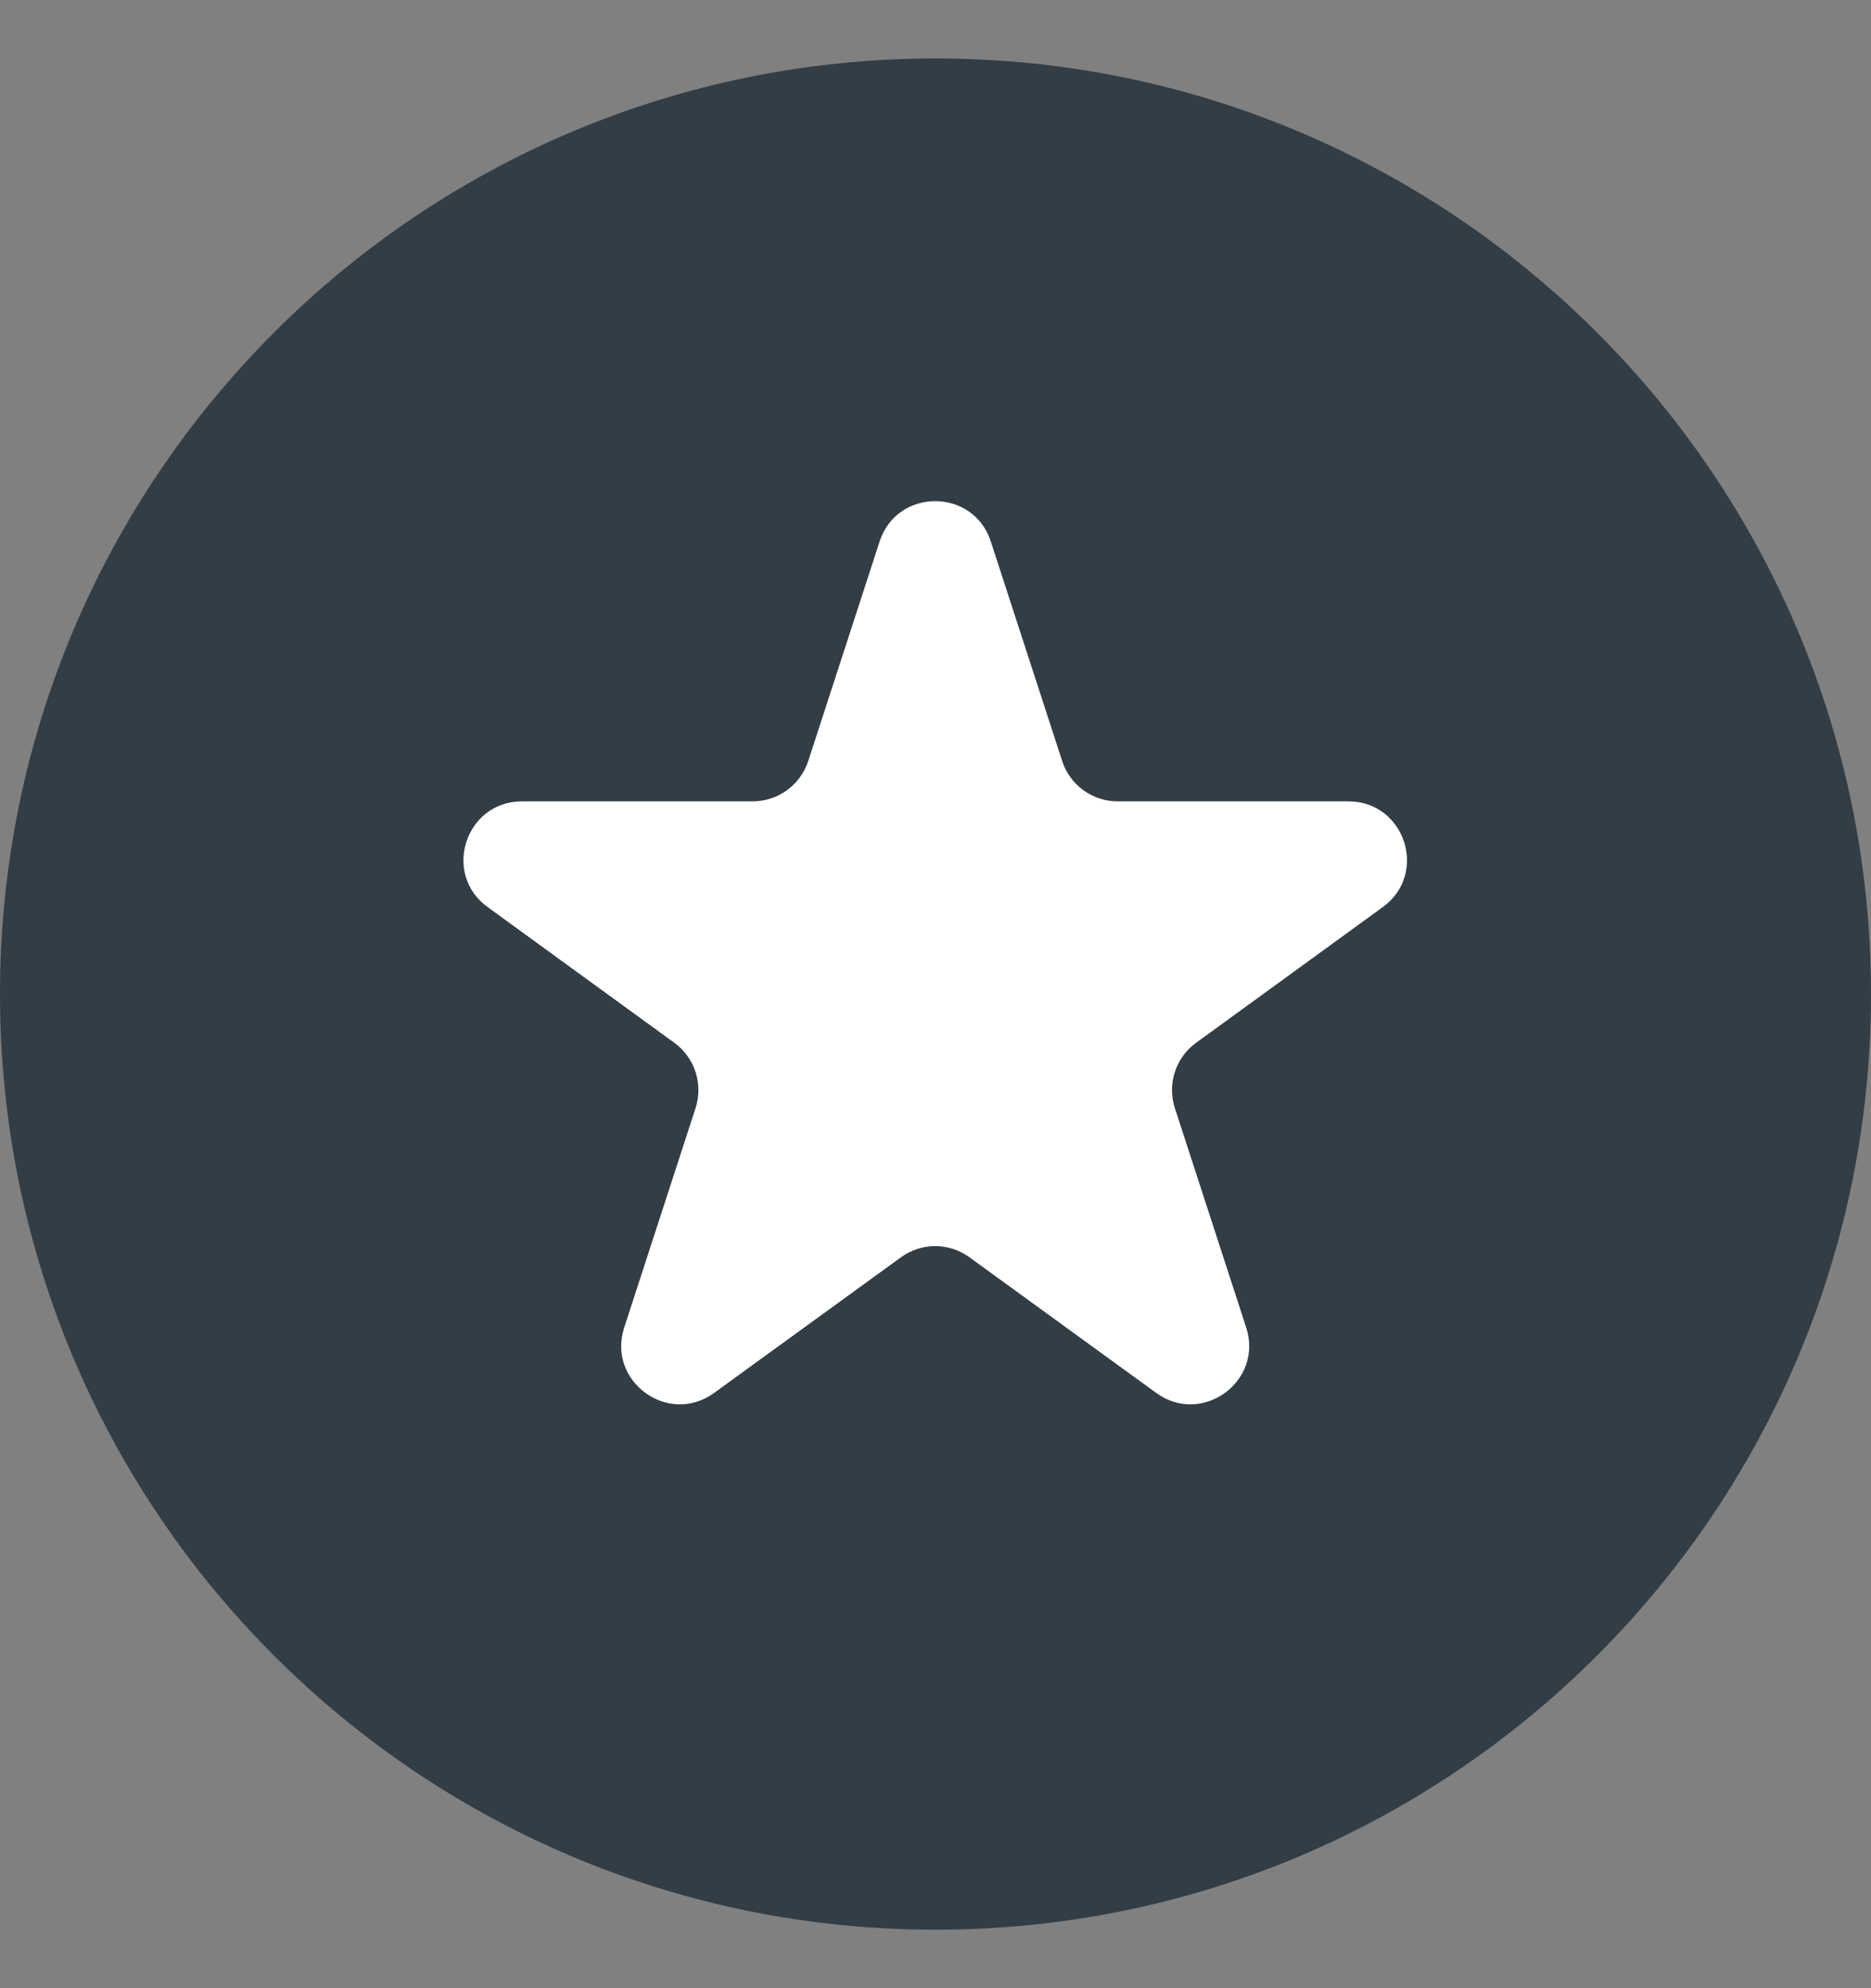
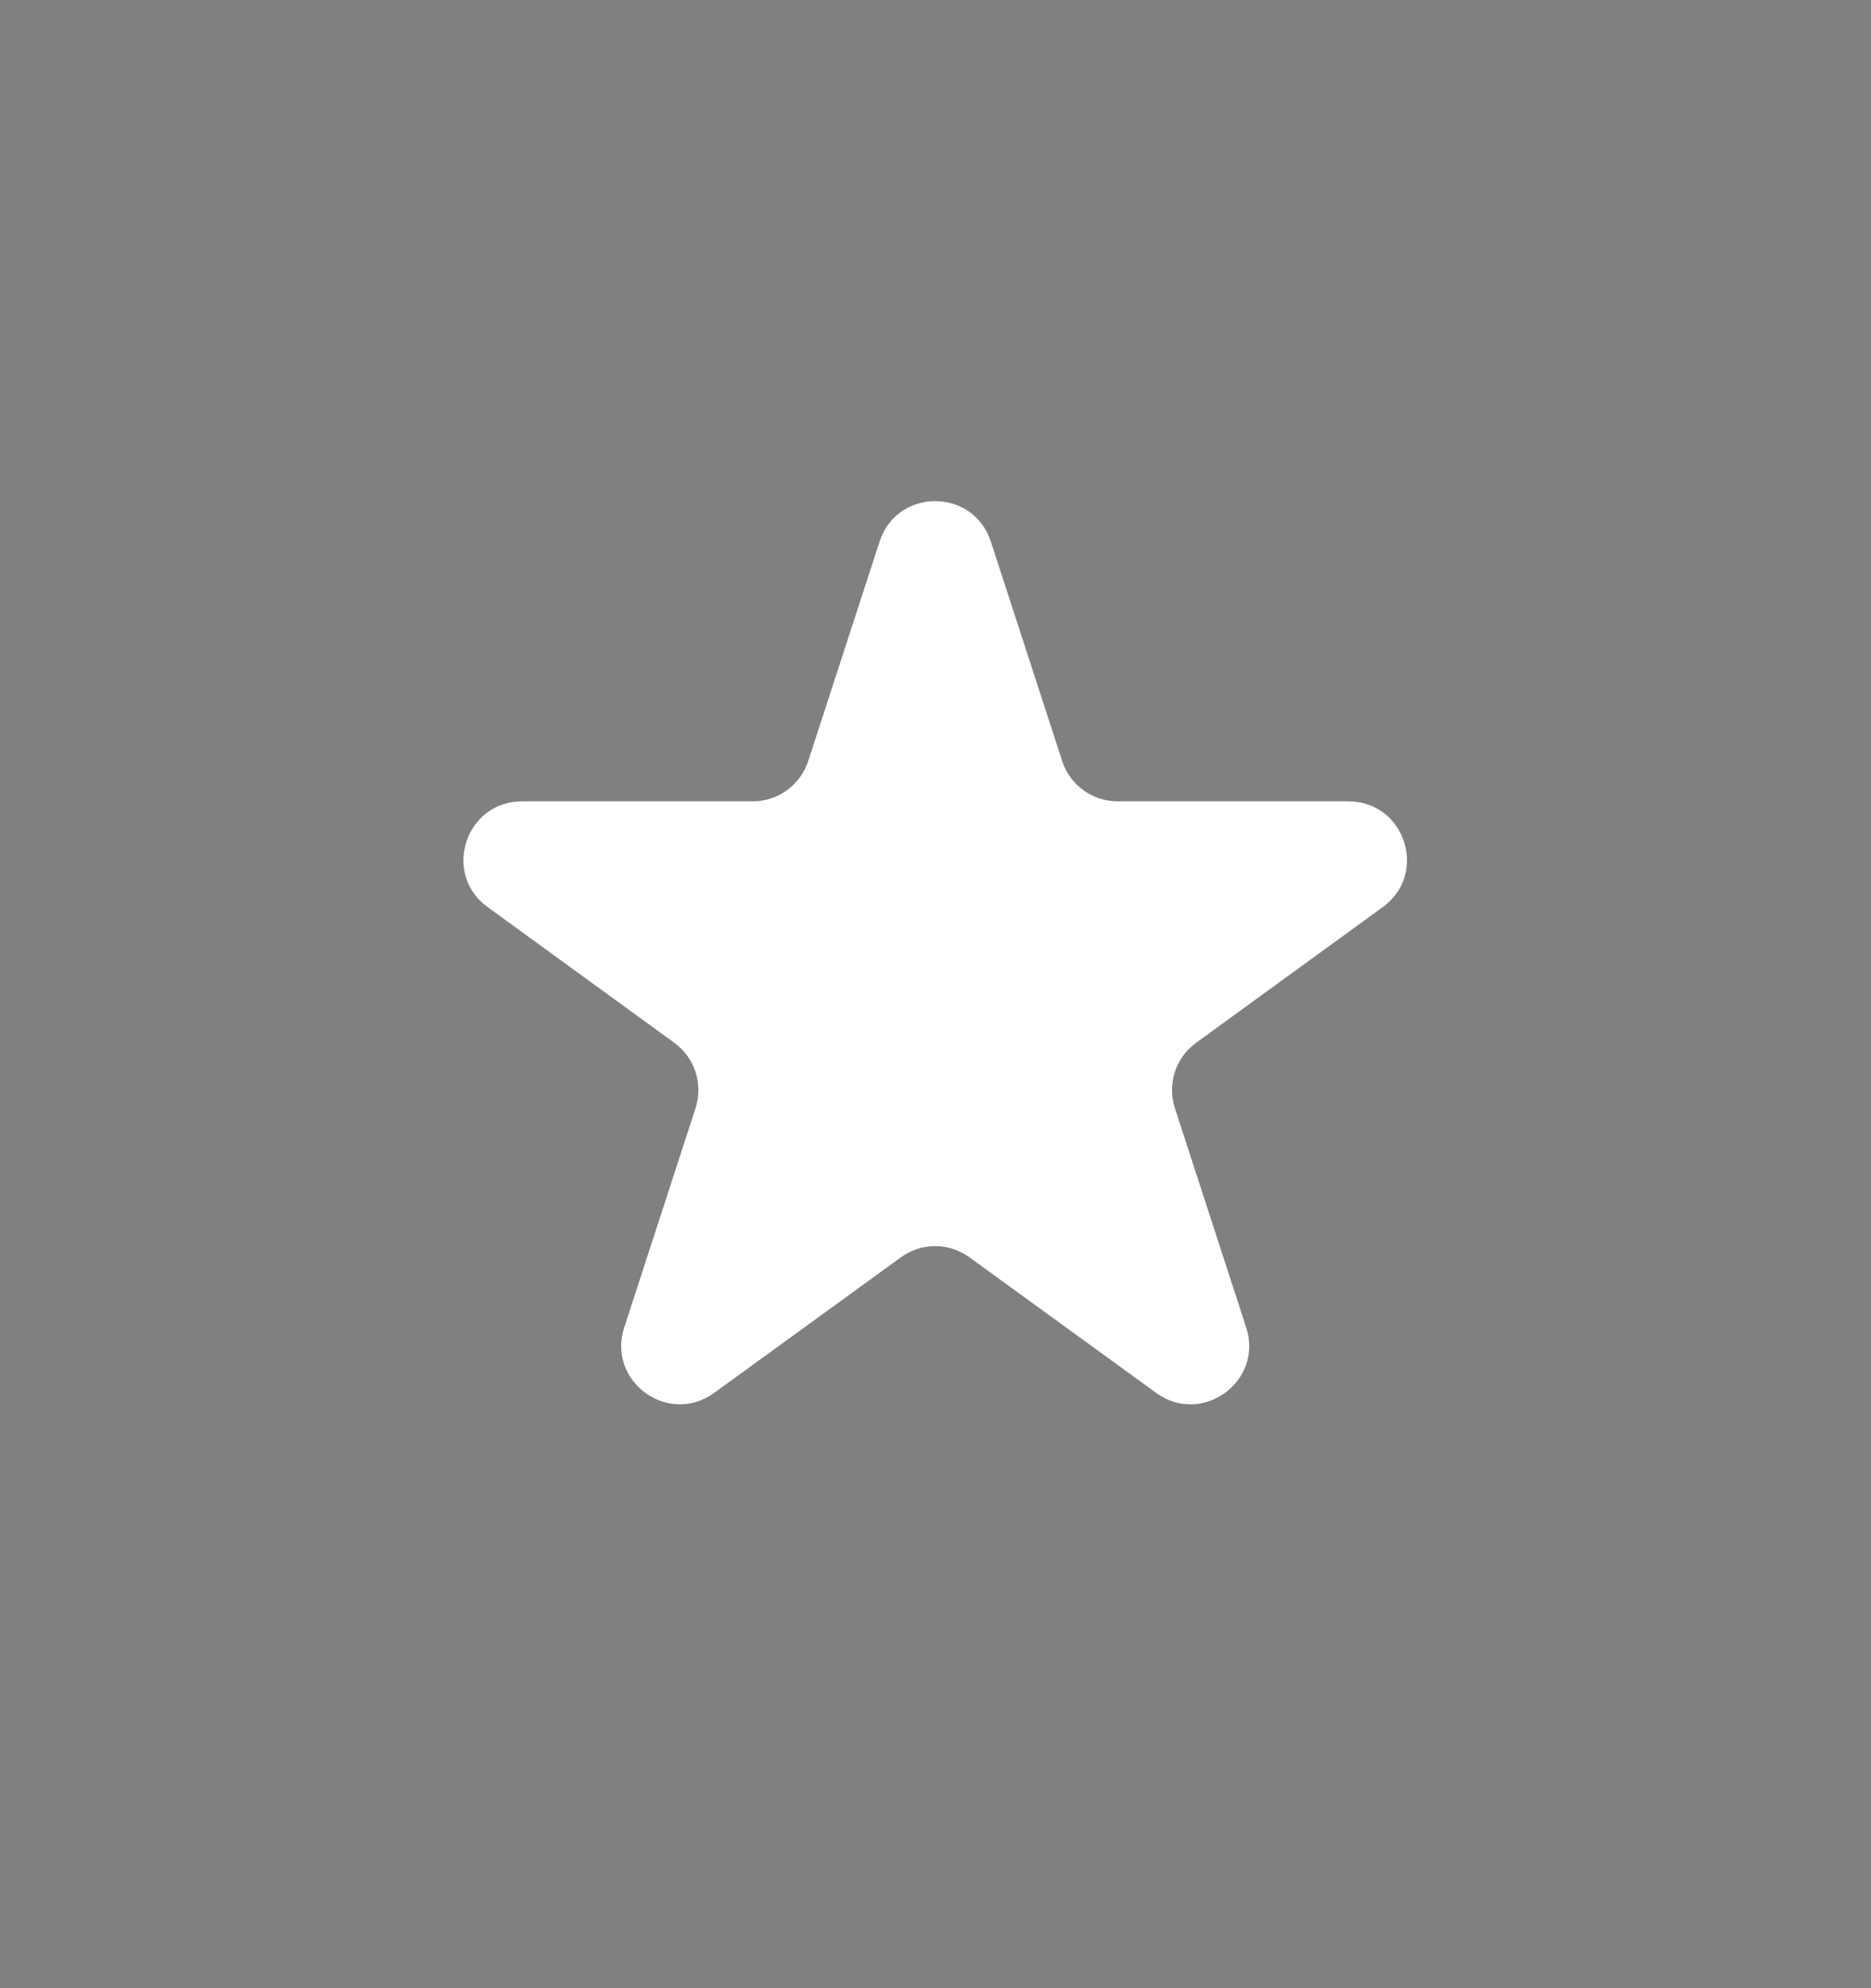
<svg xmlns="http://www.w3.org/2000/svg" width="16" height="17" viewBox="0 0 16 17" fill="none">
  <rect x="0" y="0" width="16" height="17" fill="#808080" stroke="none" />
-   <path d="M8 16.5C12.418 16.5 16 12.918 16 8.5C16 4.082 12.418 0.5 8 0.5C3.582 0.5 0 4.082 0 8.5C0 12.918 3.582 16.5 8 16.5Z" fill="#1F2C38" fill-opacity="0.8" />
  <path d="M7.522 4.63C7.672 4.17 8.323 4.17 8.473 4.63L9.083 6.506C9.149 6.712 9.341 6.852 9.558 6.852H11.531C12.015 6.852 12.217 7.472 11.825 7.756L10.229 8.916C10.053 9.043 9.98 9.269 10.047 9.475L10.657 11.351C10.806 11.812 10.279 12.195 9.887 11.91L8.291 10.751C8.116 10.623 7.879 10.623 7.704 10.751L6.107 11.91C5.716 12.195 5.188 11.812 5.338 11.351L5.948 9.475C6.015 9.269 5.941 9.043 5.766 8.916L4.17 7.756C3.778 7.472 3.98 6.852 4.464 6.852H6.437C6.653 6.852 6.845 6.712 6.912 6.506L7.522 4.63Z" fill="white" />
</svg>